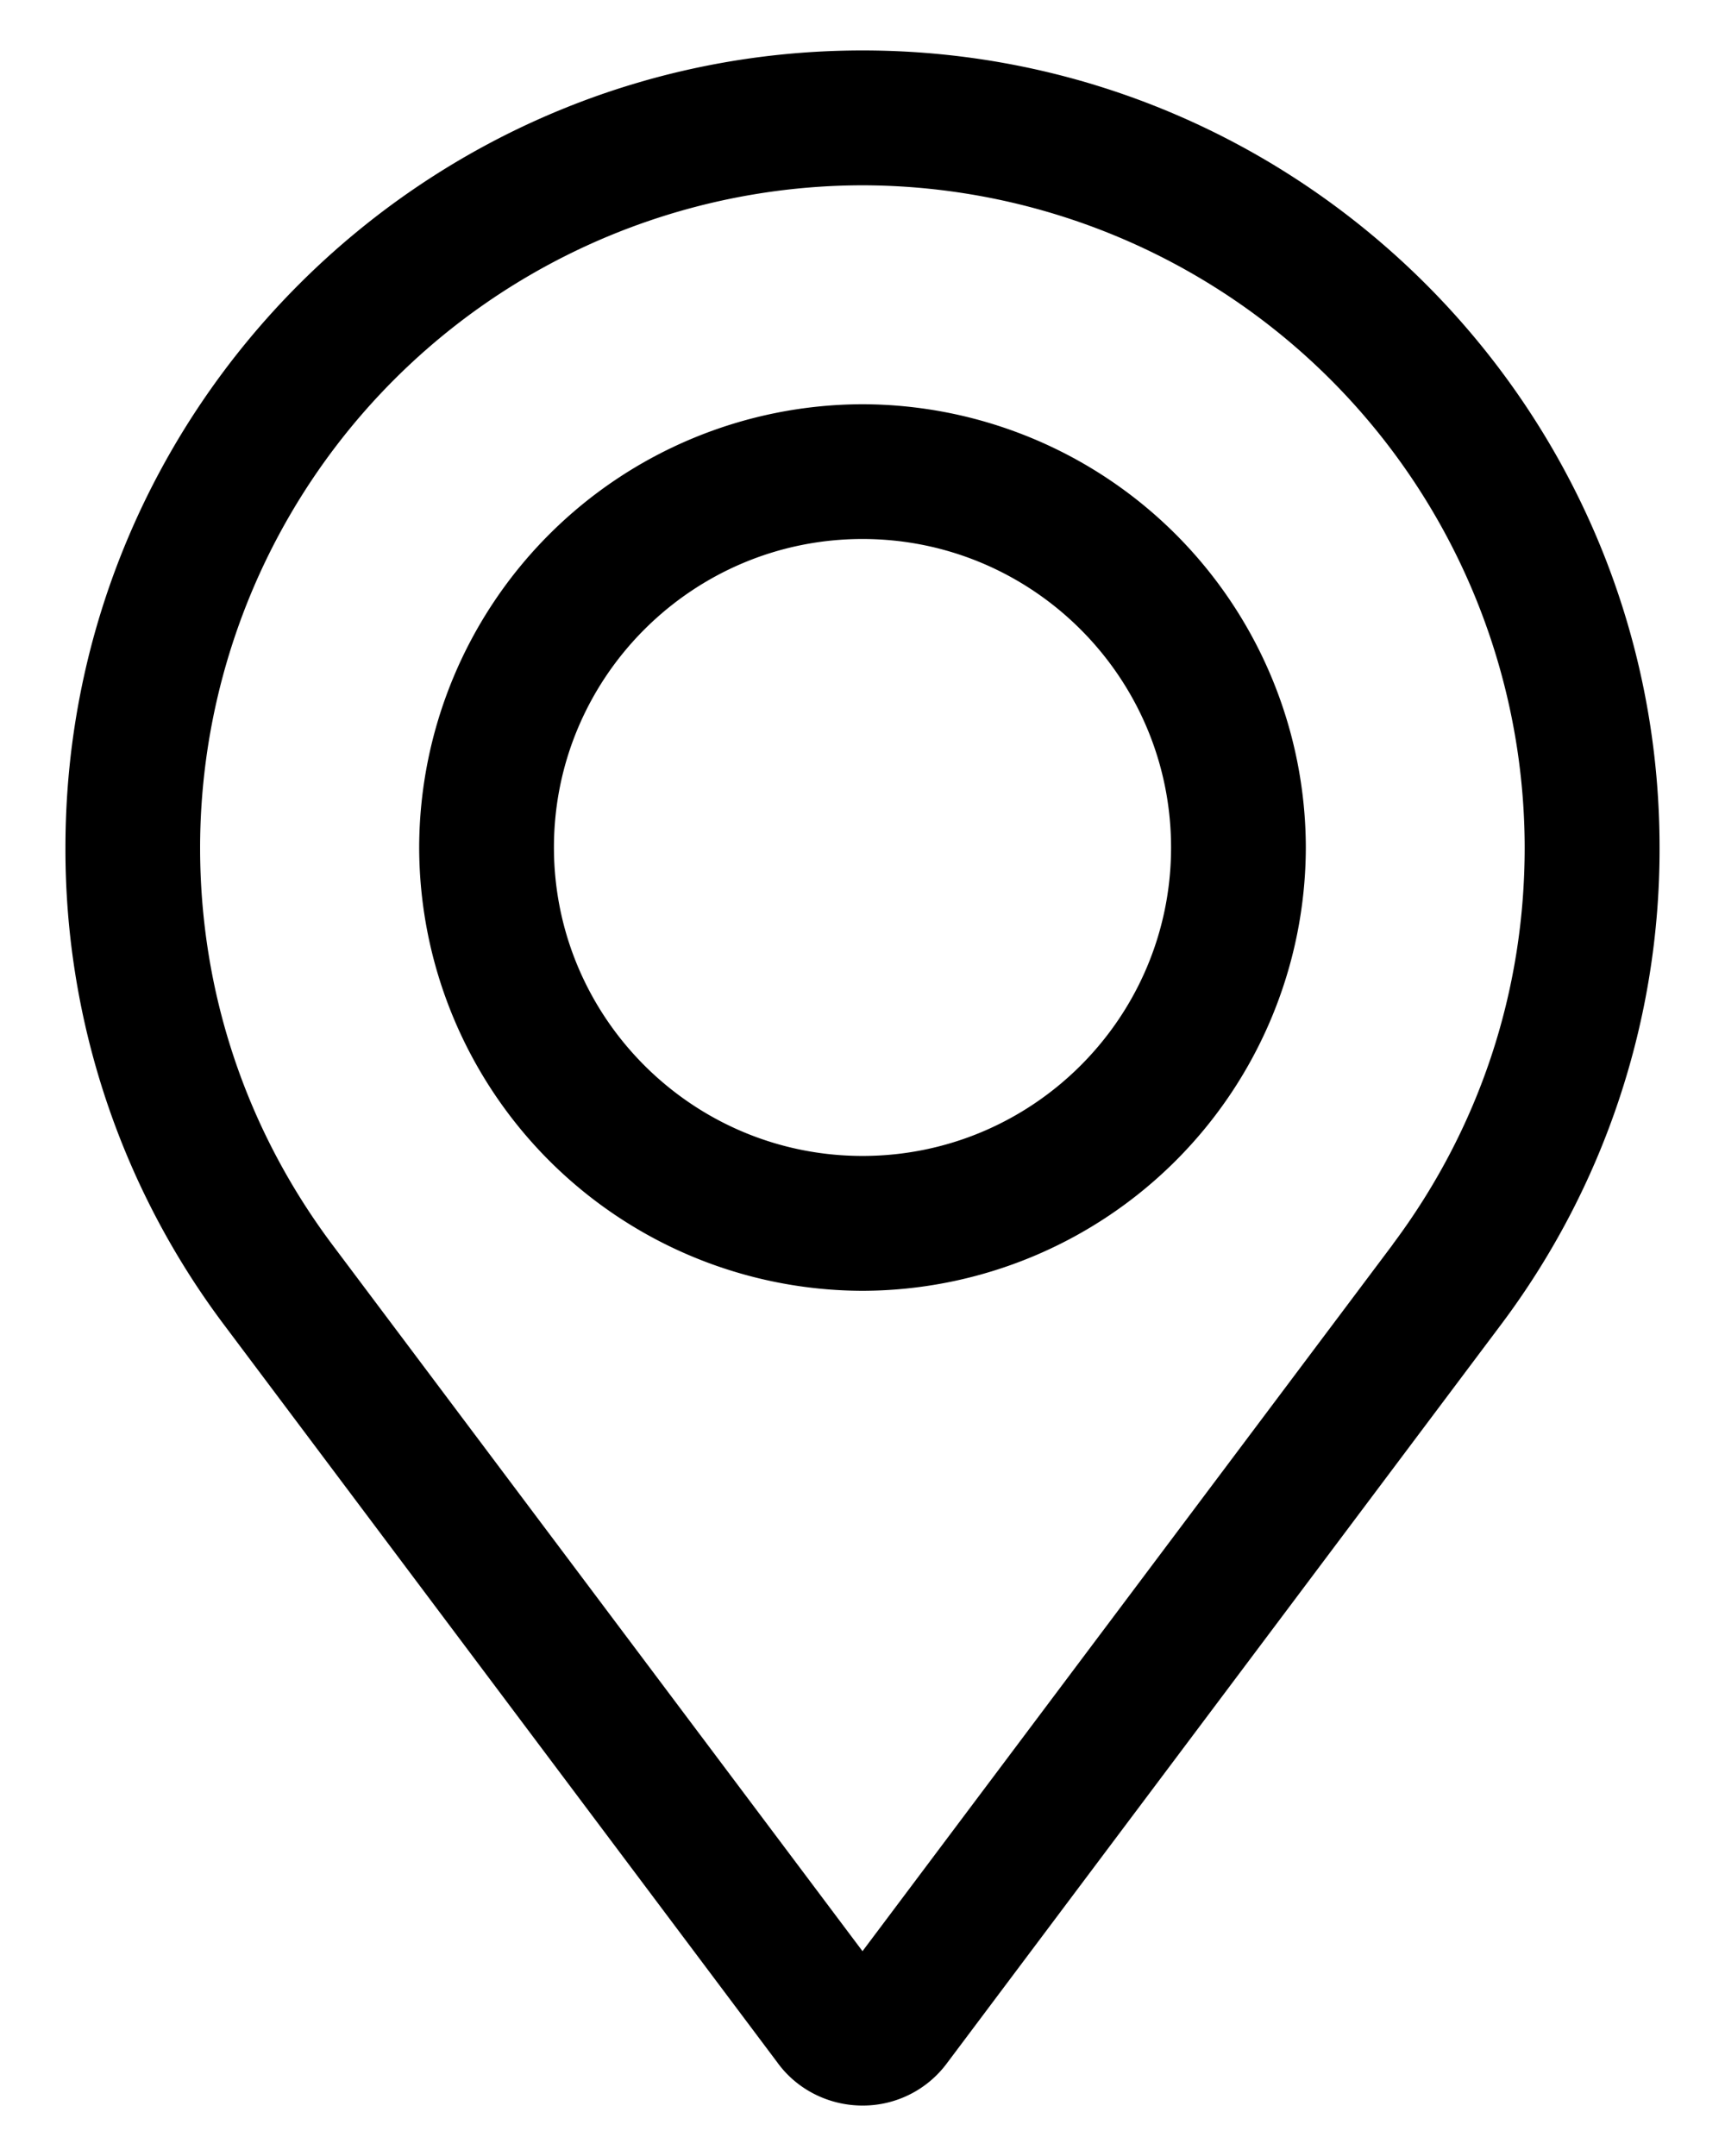
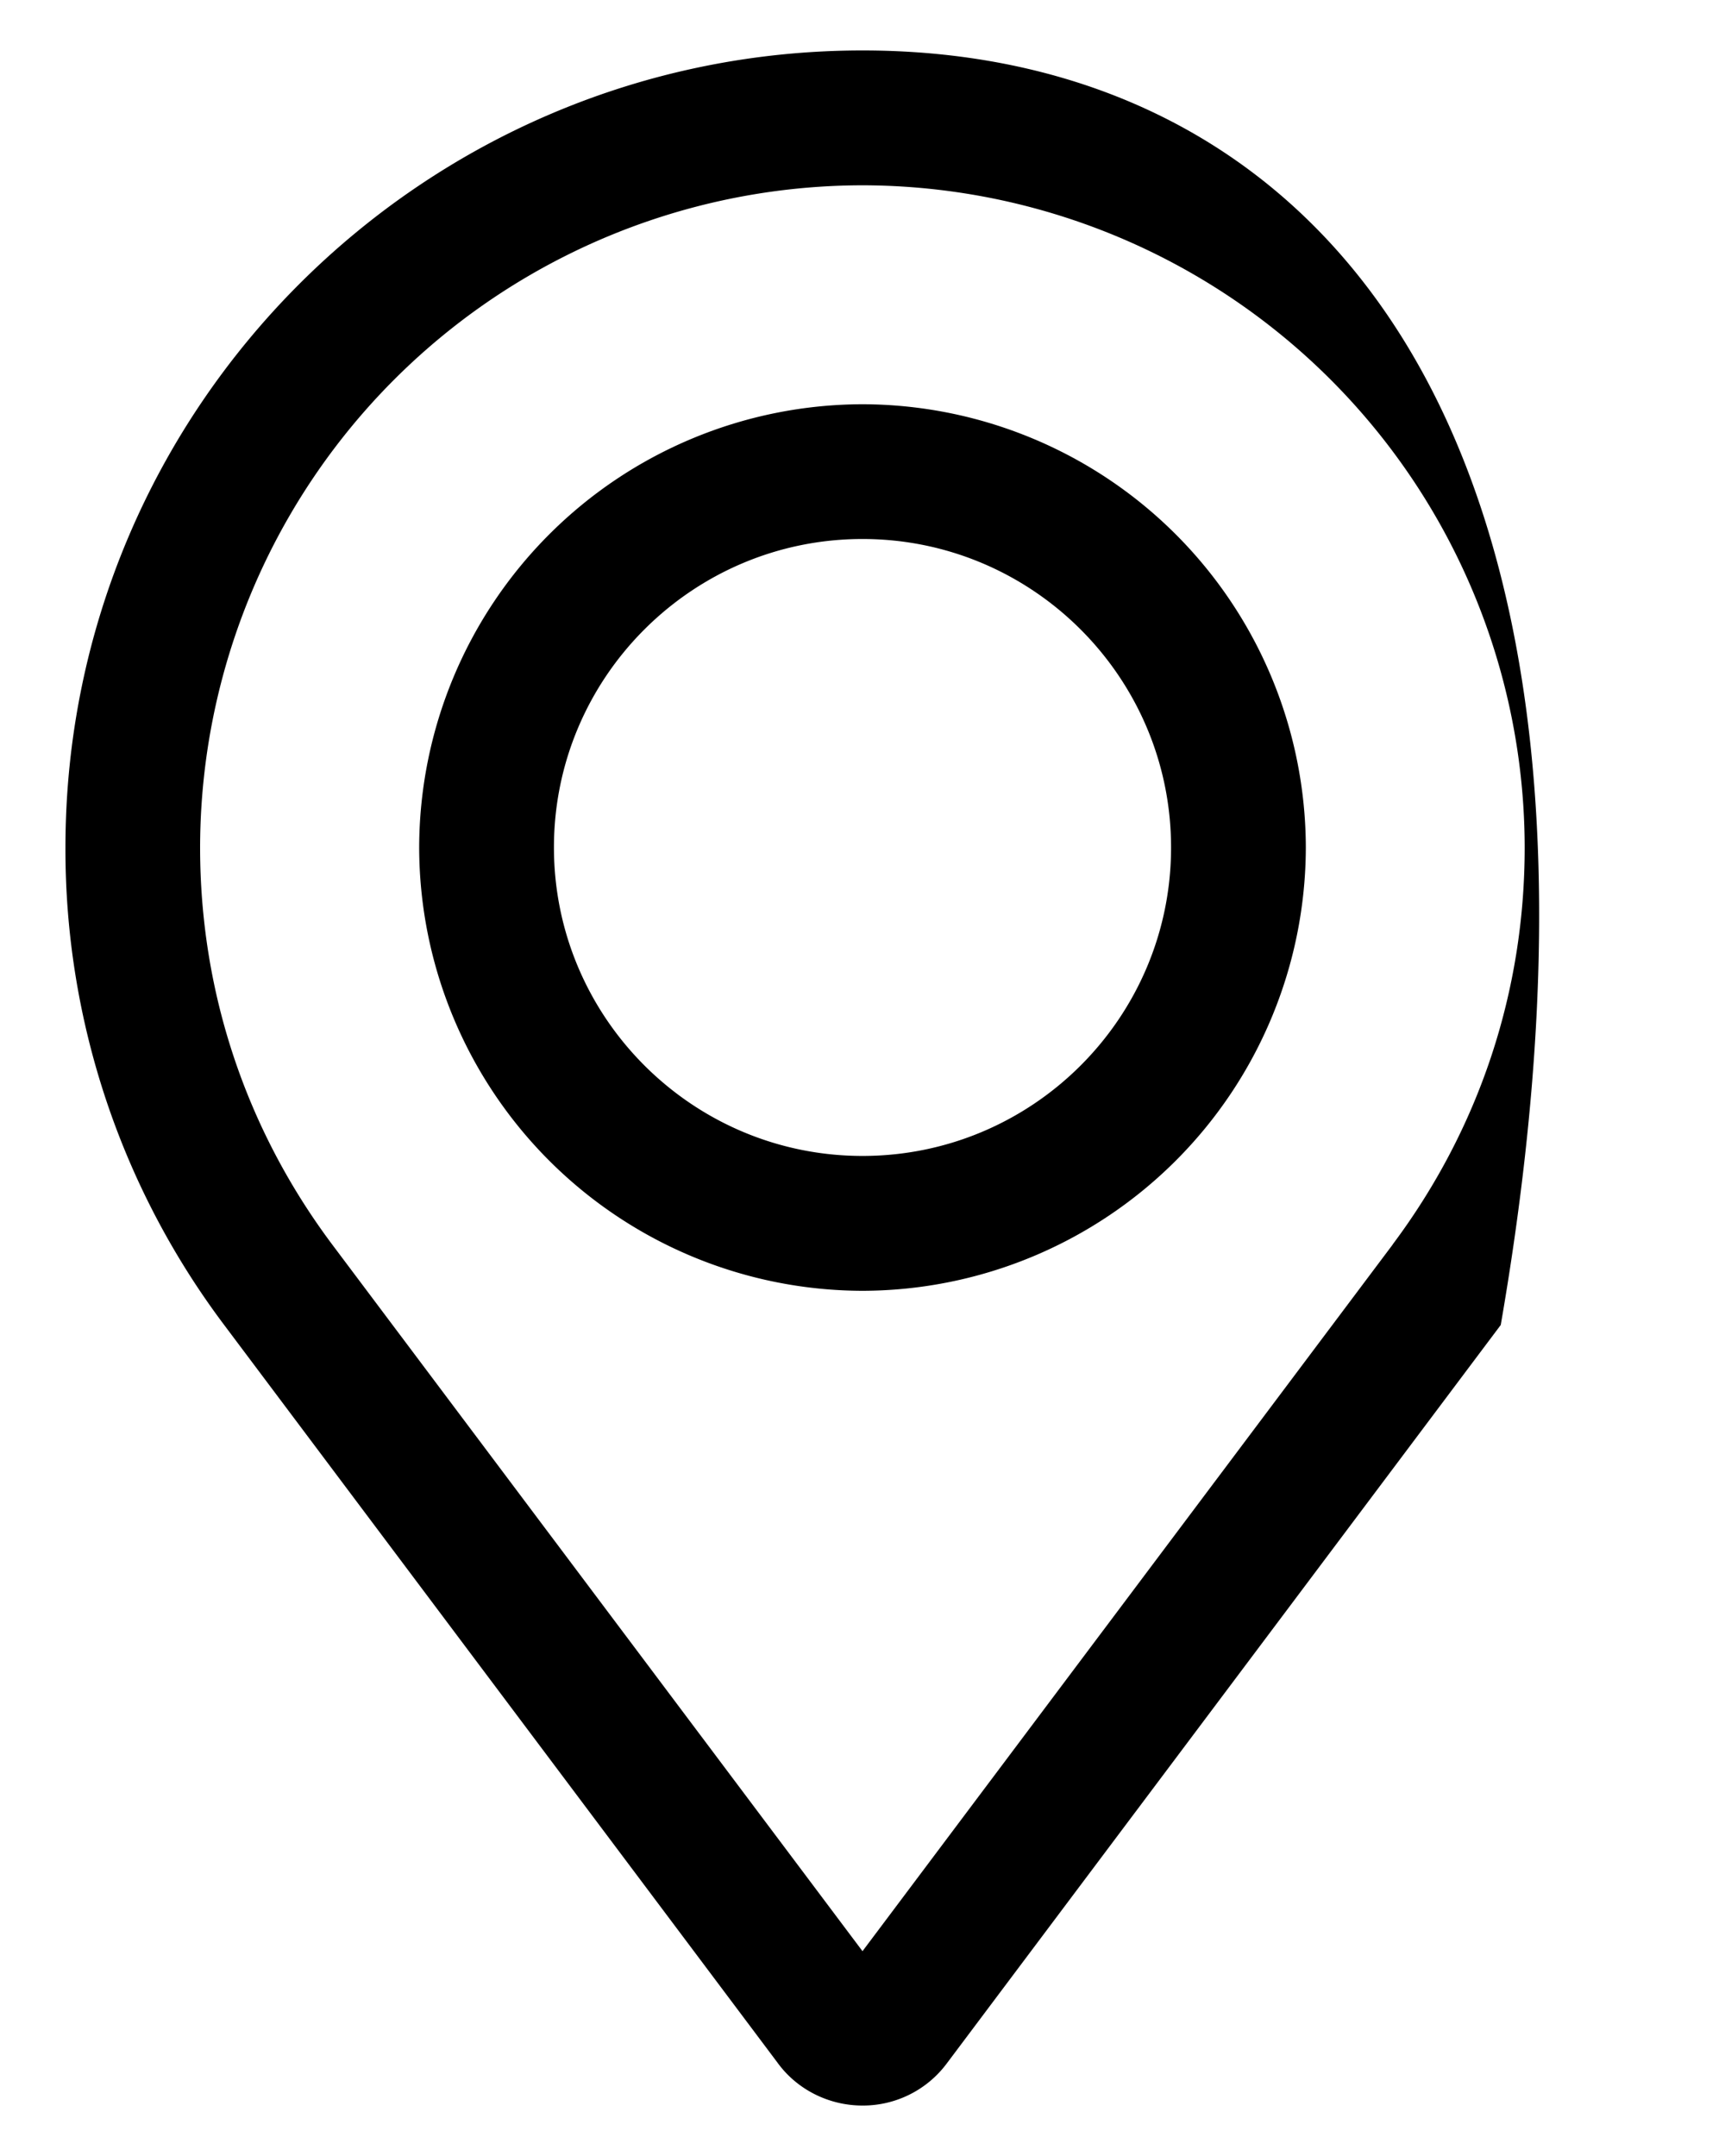
<svg xmlns="http://www.w3.org/2000/svg" focusable="false" tabindex="-1" width="16" height="20" viewBox="0 0 16 20">
-   <path d="M8 10.723c-1.578 0-2.862-1.284-2.862-2.862S6.422 5 8 5s2.862 1.283 2.862 2.862S9.578 10.723 8 10.723M8 3.75a4.12 4.12 0 0 0-4.112 4.112A4.12 4.12 0 0 0 8 11.974a4.12 4.12 0 0 0 4.112-4.112A4.12 4.12 0 0 0 8 3.75m4.92 7.792L8 18.1l-4.92-6.557c-.8-1.07-1.224-2.343-1.224-3.68A6.15 6.15 0 0 1 8 1.719a6.15 6.15 0 0 1 6.142 6.143c0 1.338-.423 2.61-1.223 3.68M8 .468C3.923.468.607 3.785.607 7.862a7.34 7.34 0 0 0 1.473 4.43l5.13 6.84c.18.25.476.4.79.4a.97.97 0 0 0 .782-.391l5.138-6.85a7.34 7.34 0 0 0 1.473-4.43C15.393 3.785 12.077.468 8 .468" />
+   <path d="M8 10.723c-1.578 0-2.862-1.284-2.862-2.862S6.422 5 8 5s2.862 1.283 2.862 2.862S9.578 10.723 8 10.723M8 3.75a4.12 4.12 0 0 0-4.112 4.112A4.12 4.12 0 0 0 8 11.974a4.12 4.12 0 0 0 4.112-4.112A4.12 4.12 0 0 0 8 3.75m4.92 7.792L8 18.1l-4.92-6.557c-.8-1.07-1.224-2.343-1.224-3.68A6.15 6.15 0 0 1 8 1.719a6.15 6.15 0 0 1 6.142 6.143c0 1.338-.423 2.61-1.223 3.68M8 .468C3.923.468.607 3.785.607 7.862a7.34 7.34 0 0 0 1.473 4.43l5.13 6.84c.18.25.476.4.79.4a.97.97 0 0 0 .782-.391l5.138-6.85C15.393 3.785 12.077.468 8 .468" />
</svg>